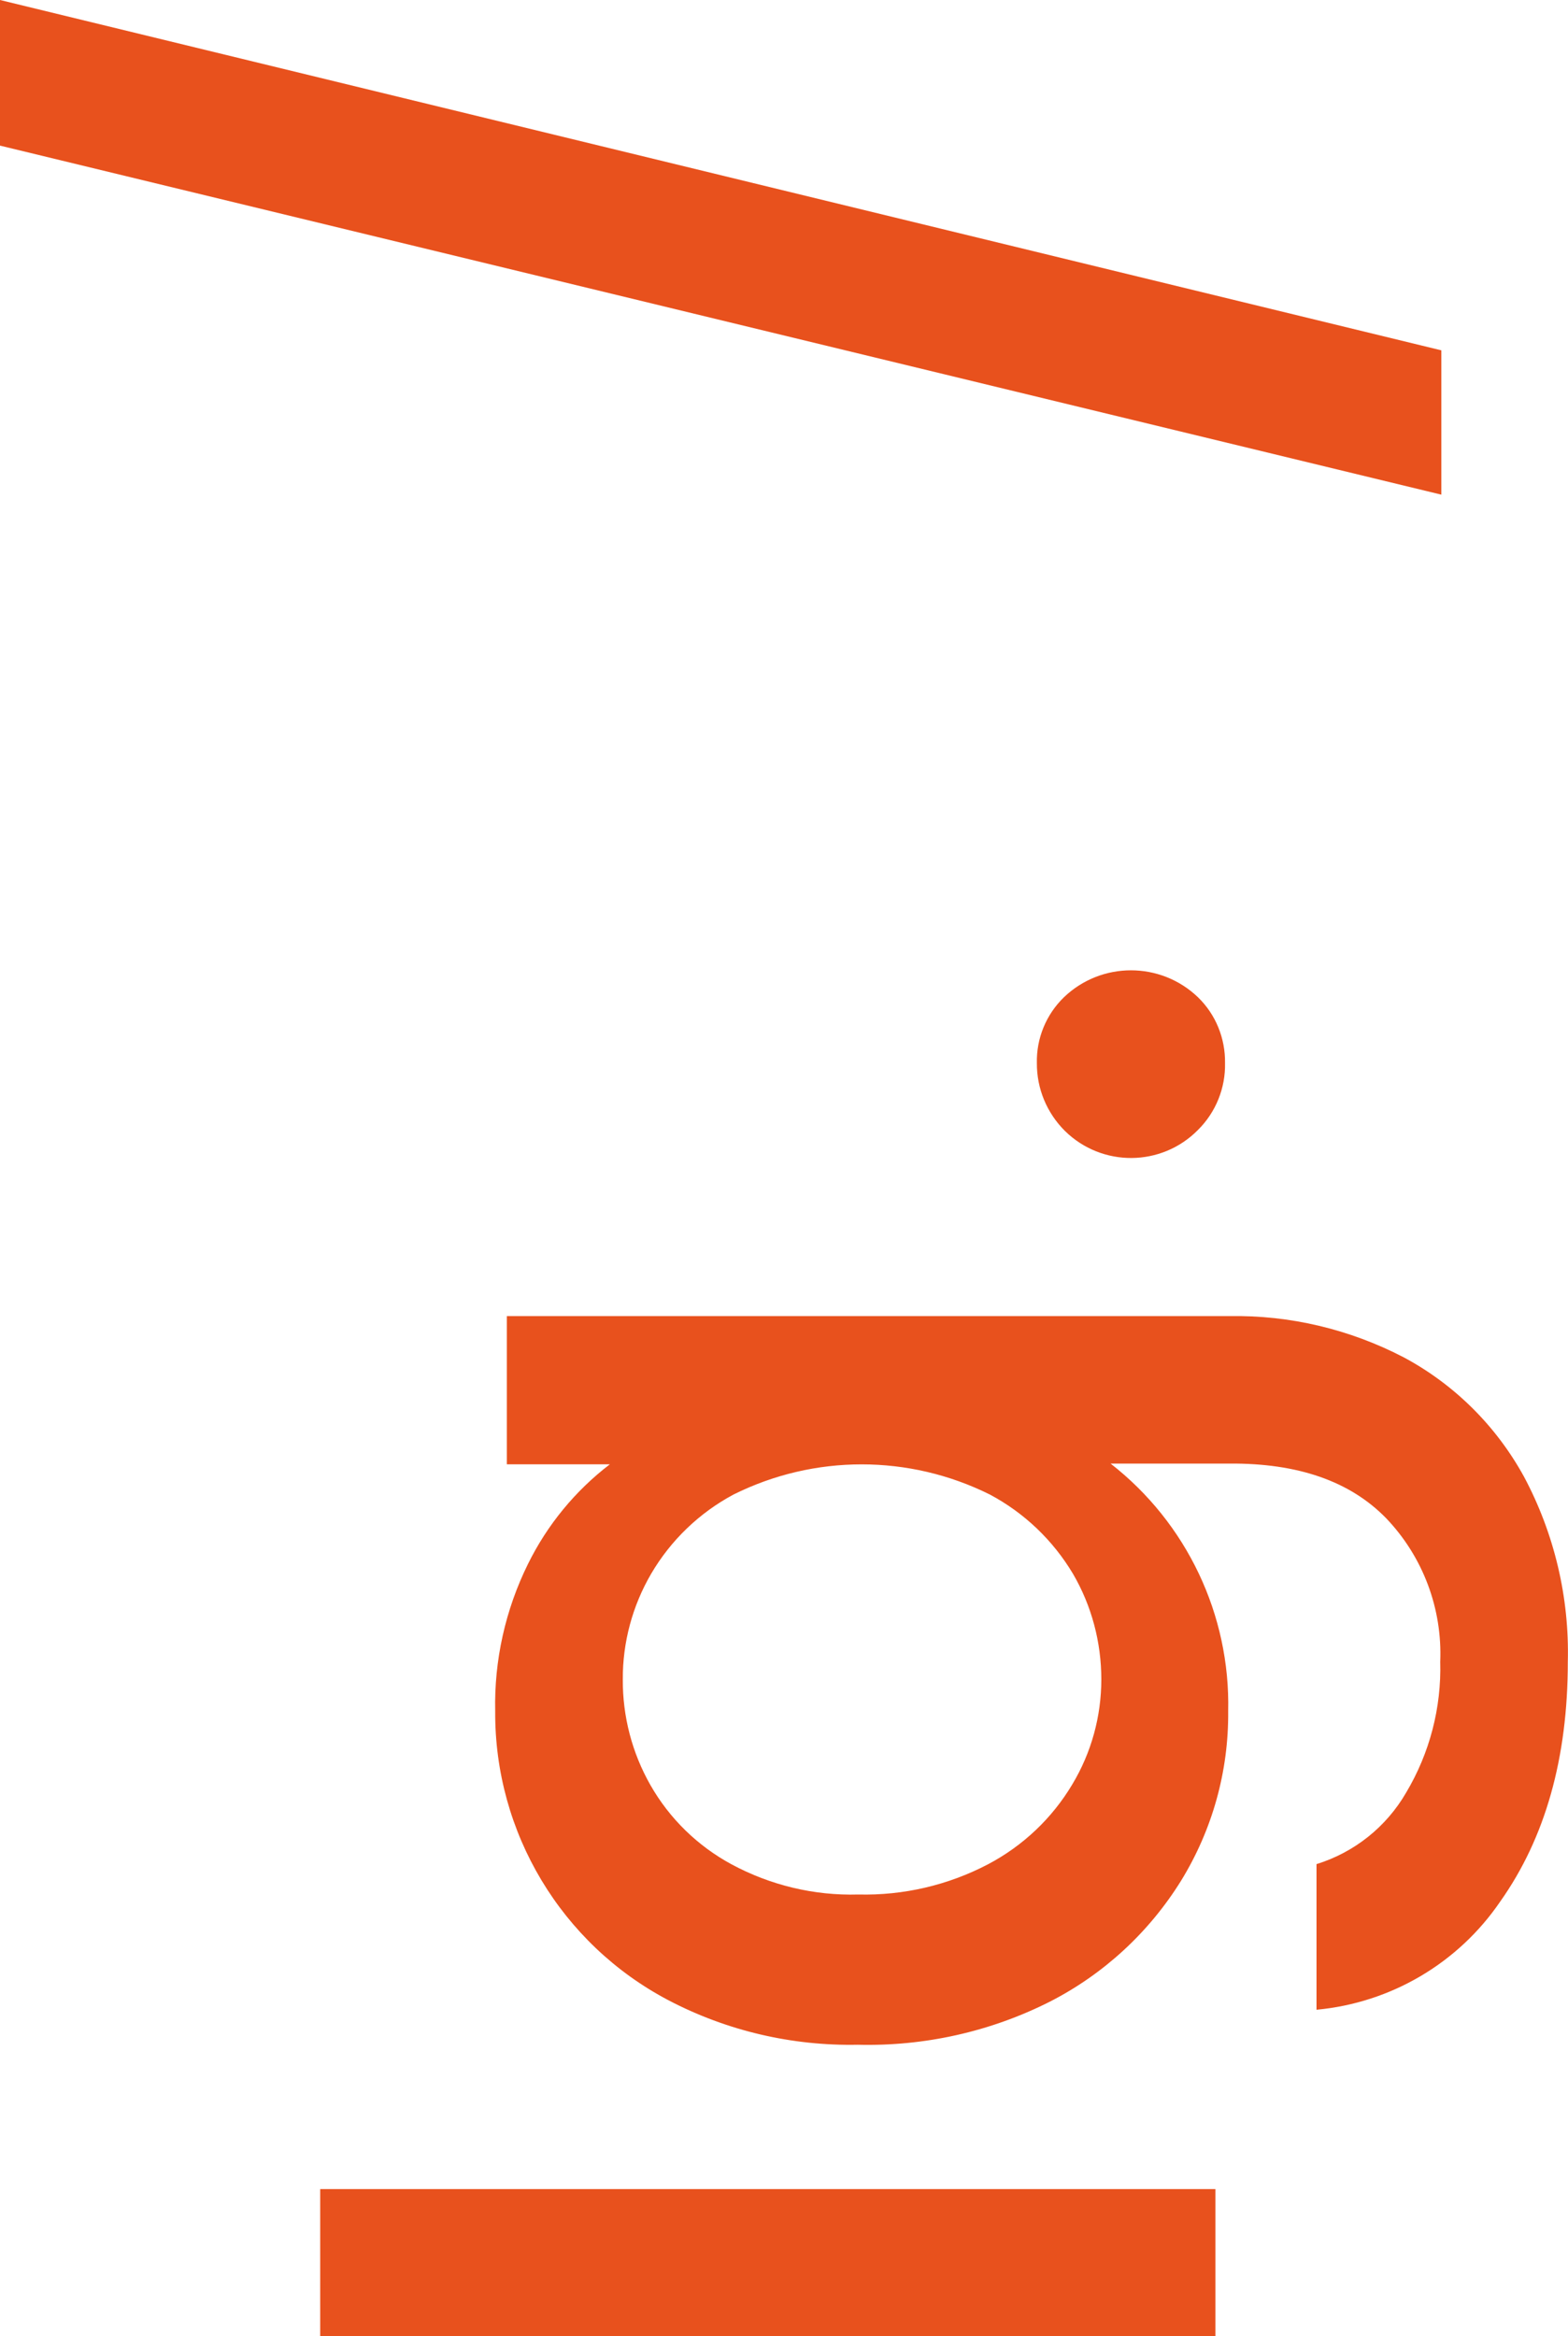
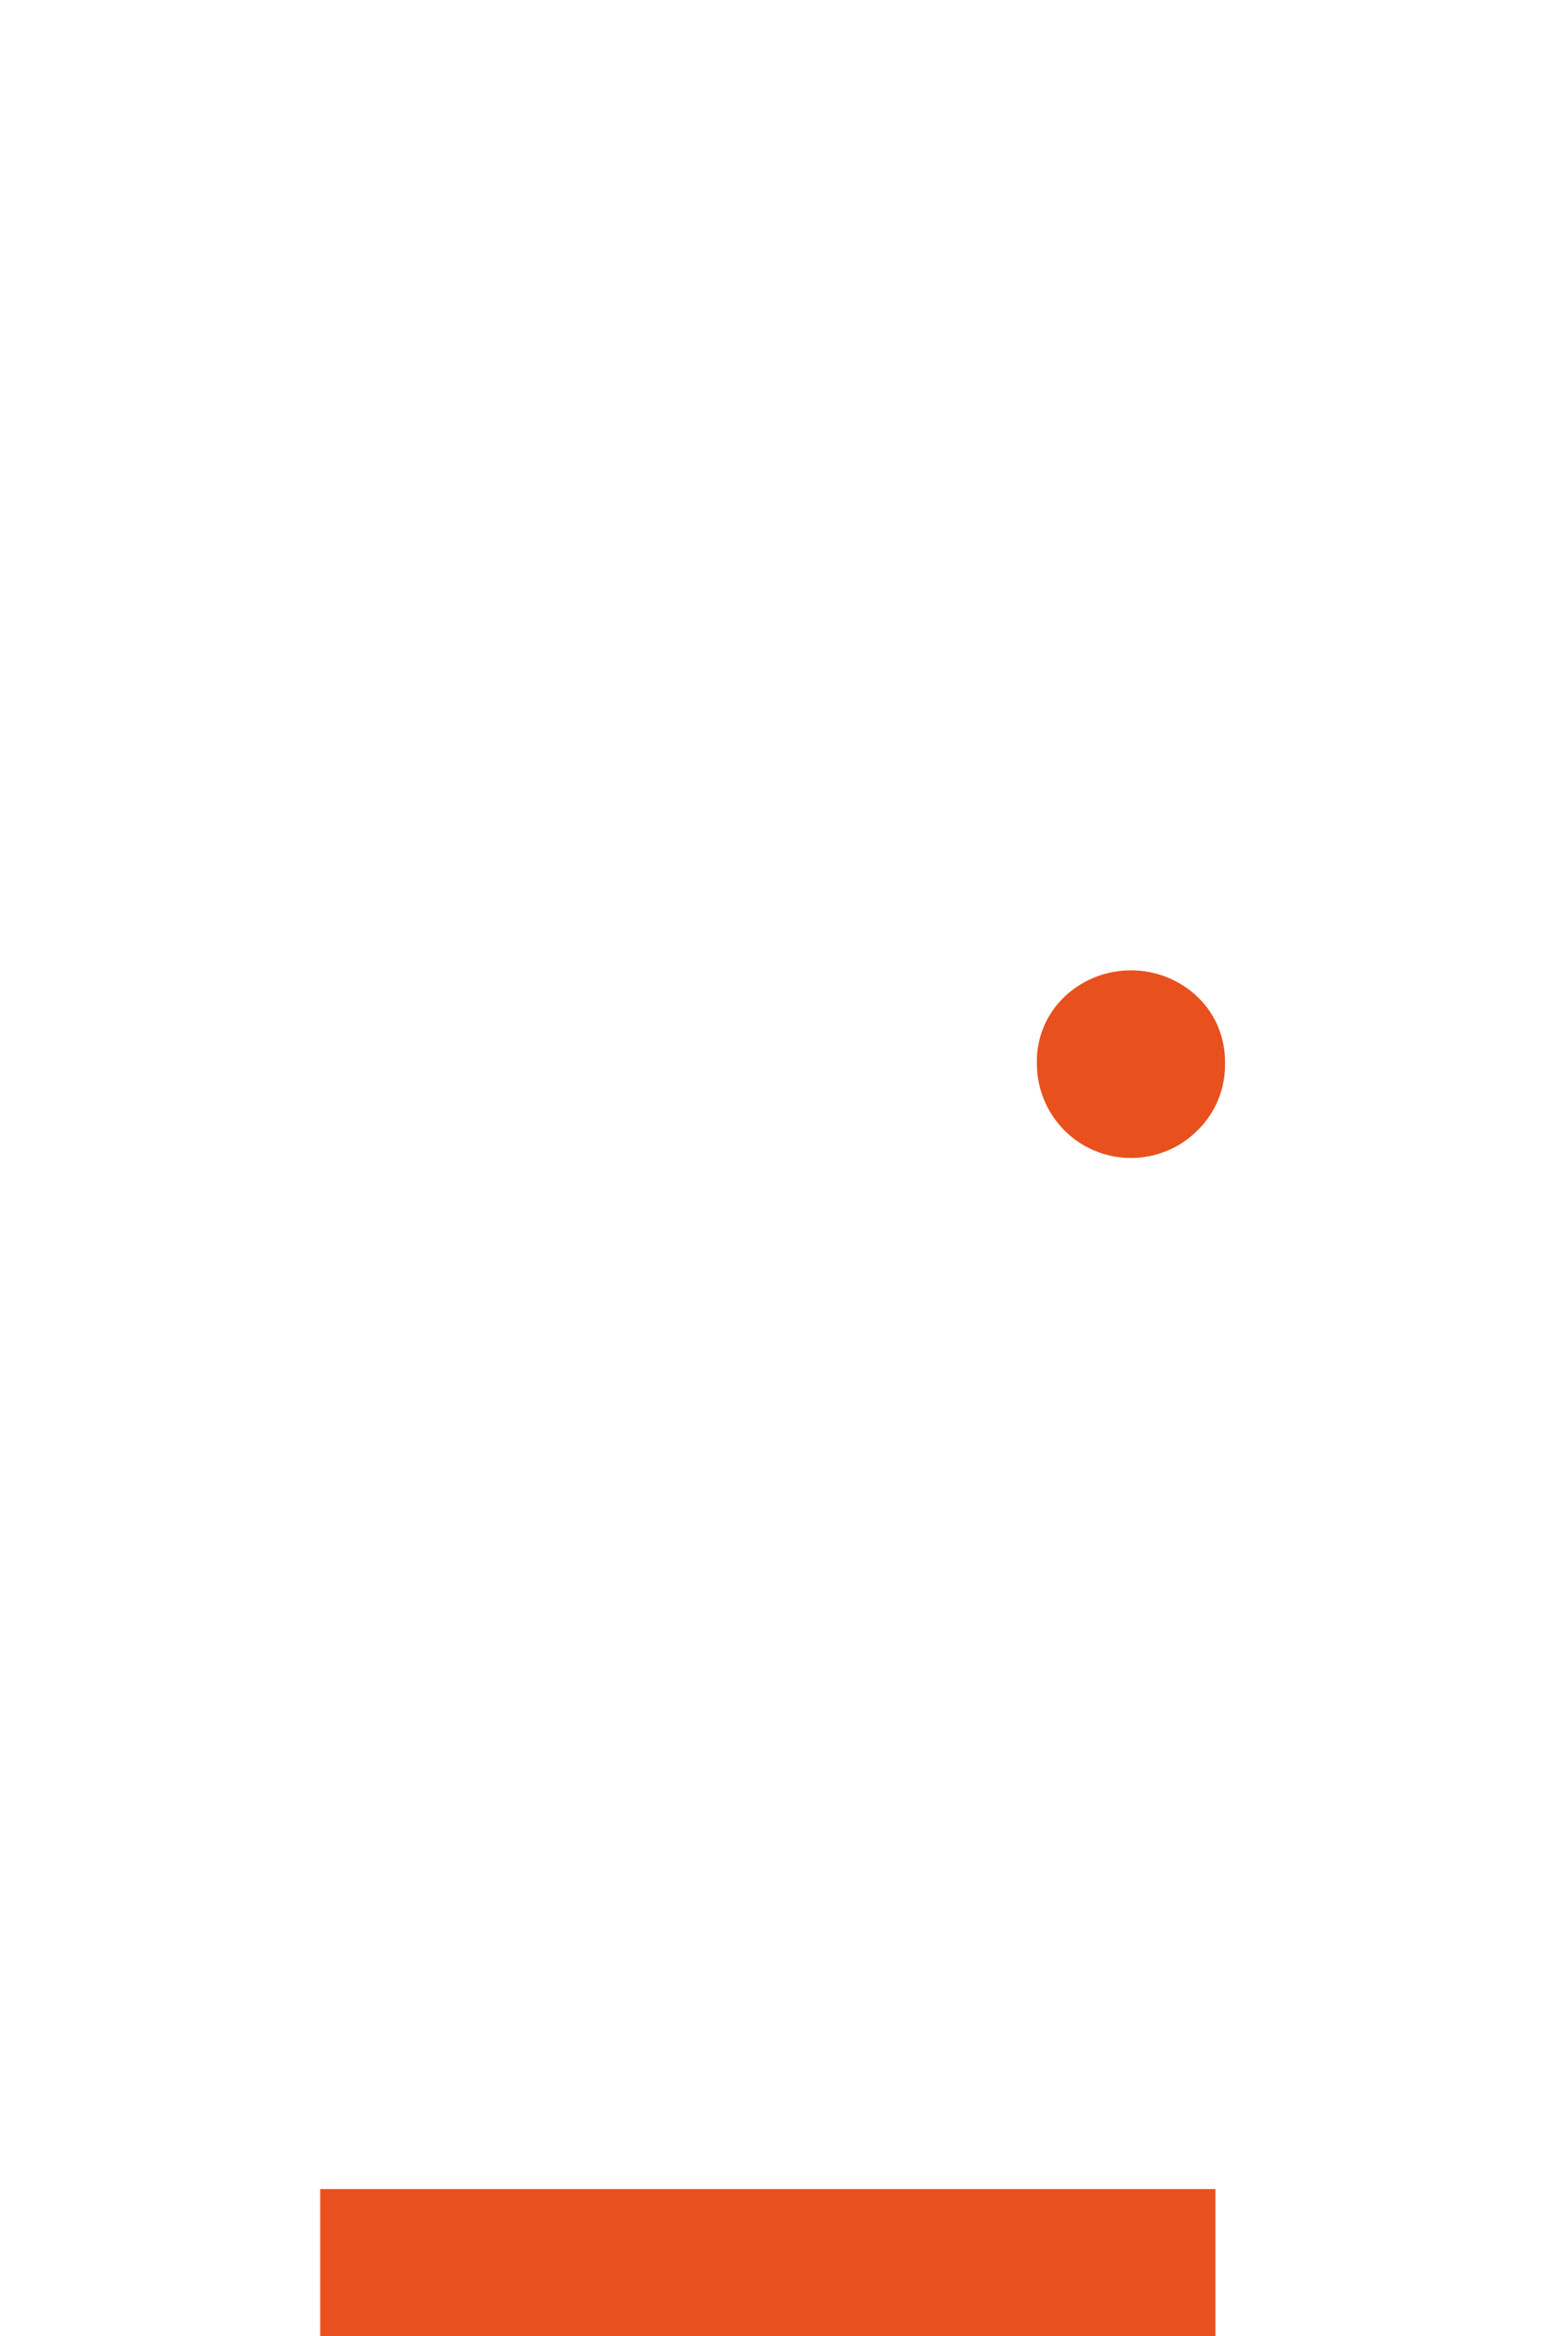
<svg xmlns="http://www.w3.org/2000/svg" id="Camada_1" viewBox="0 0 84.67 126.09">
  <defs>
    <style>.cls-1{fill:#e8511d;}</style>
  </defs>
  <path class="cls-1" d="M17.29,118.16h48.34v7.93H17.29v-7.93Z" />
-   <path class="cls-1" d="M28.51,84.42c1.04-2.11,2.55-3.95,4.42-5.38h-5.56v-8h39c3.28-.06,6.51,.71,9.42,2.22,2.75,1.47,5,3.71,6.5,6.44,1.64,3.07,2.46,6.52,2.37,10,0,5.2-1.22,9.51-3.65,12.94-2.27,3.33-5.91,5.47-9.92,5.84v-7.86c2.04-.63,3.77-2.01,4.84-3.86,1.27-2.13,1.91-4.58,1.84-7.06,.12-2.87-.93-5.67-2.92-7.75-1.95-2-4.77-2.98-8.48-2.95h-6.4c4.11,3.2,6.47,8.16,6.35,13.37,.03,3.23-.85,6.39-2.54,9.14-1.73,2.79-4.18,5.05-7.1,6.54-3.21,1.62-6.77,2.41-10.36,2.32-3.55,.07-7.07-.75-10.22-2.4-5.79-3.04-9.4-9.06-9.36-15.6-.06-2.75,.55-5.48,1.77-7.95Zm11.1-3.75c-1.85,.99-3.39,2.47-4.45,4.28-1.01,1.73-1.54,3.7-1.53,5.7-.01,2,.5,3.96,1.49,5.7,1.03,1.81,2.55,3.29,4.38,4.28,2.1,1.13,4.46,1.7,6.85,1.63,2.43,.06,4.84-.5,7-1.63,1.88-.99,3.46-2.48,4.55-4.31,1.03-1.71,1.57-3.67,1.57-5.67,0-2-.52-3.97-1.53-5.7-1.08-1.81-2.63-3.29-4.49-4.28-4.36-2.17-9.48-2.17-13.84,0h0Z" />
  <path class="cls-1" d="M64.69,60.99c-1.97,2-5.18,2.02-7.18,.06-.98-.97-1.53-2.29-1.52-3.67-.03-1.33,.5-2.62,1.46-3.55,2.02-1.94,5.22-1.94,7.24,0,.96,.93,1.48,2.22,1.46,3.55,.03,1.35-.5,2.66-1.46,3.61Z" />
-   <path class="cls-1" d="M0,0L77.83,18.91v7.79L0,7.86V0Z" />
</svg>